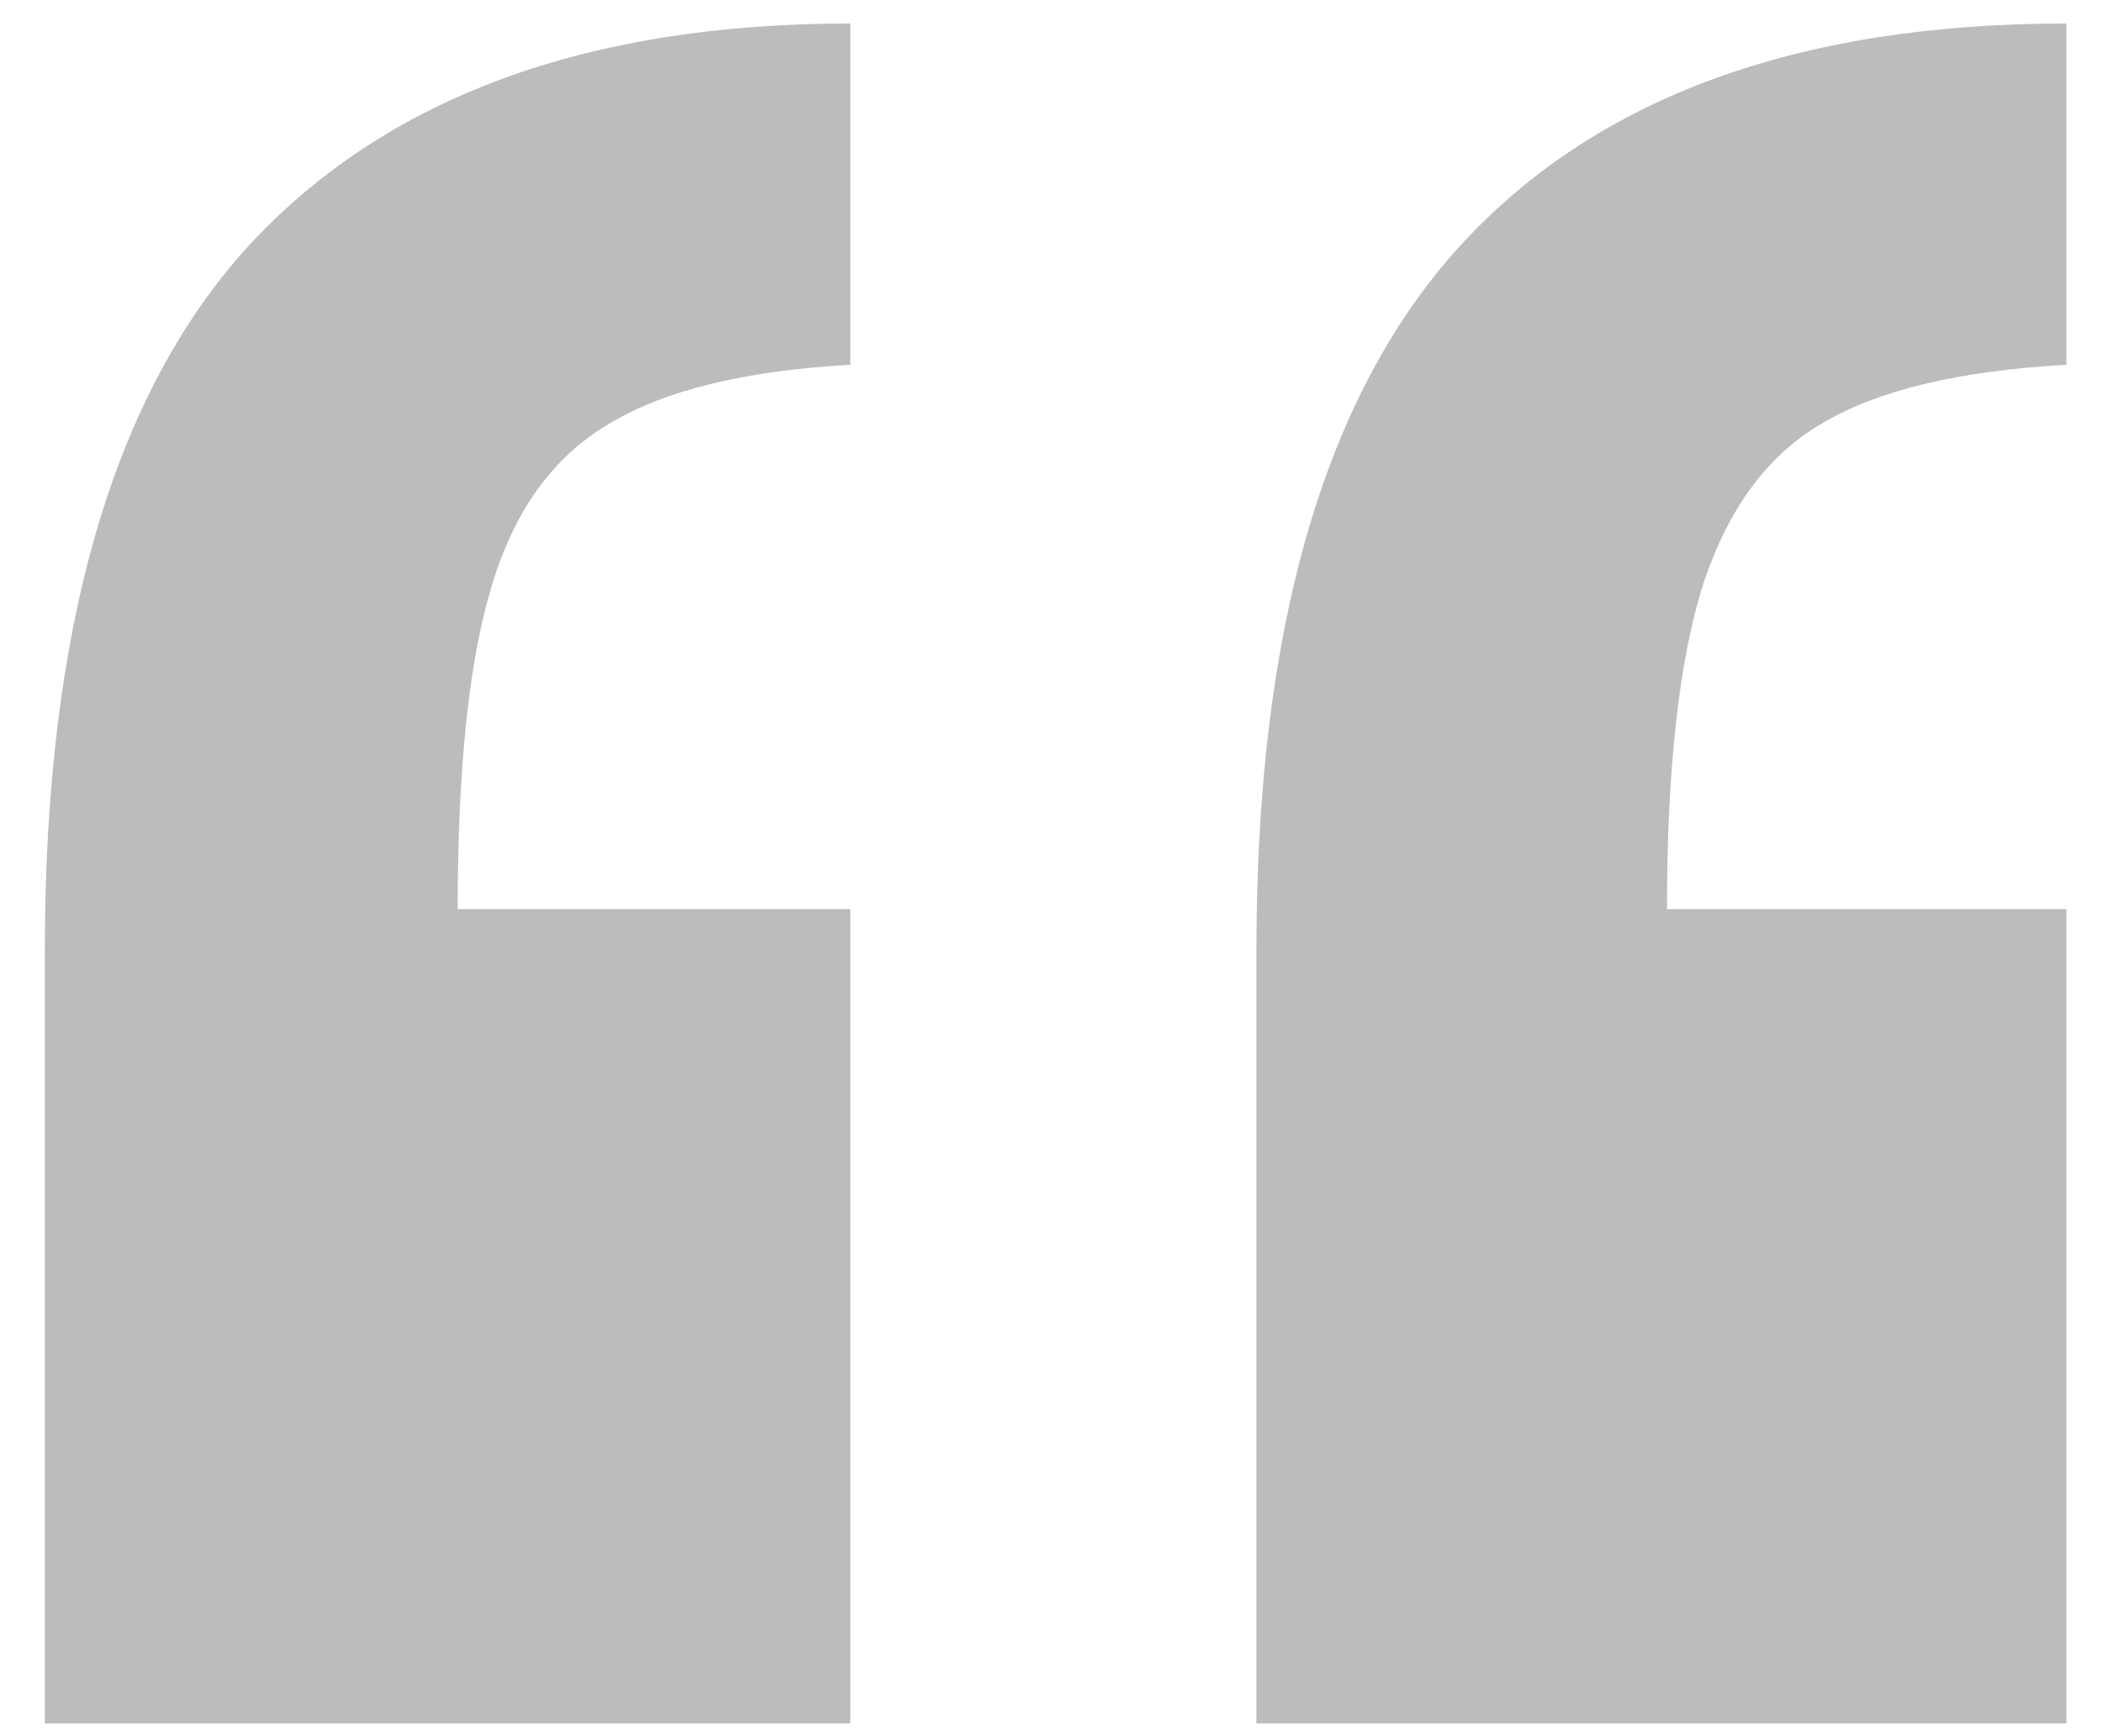
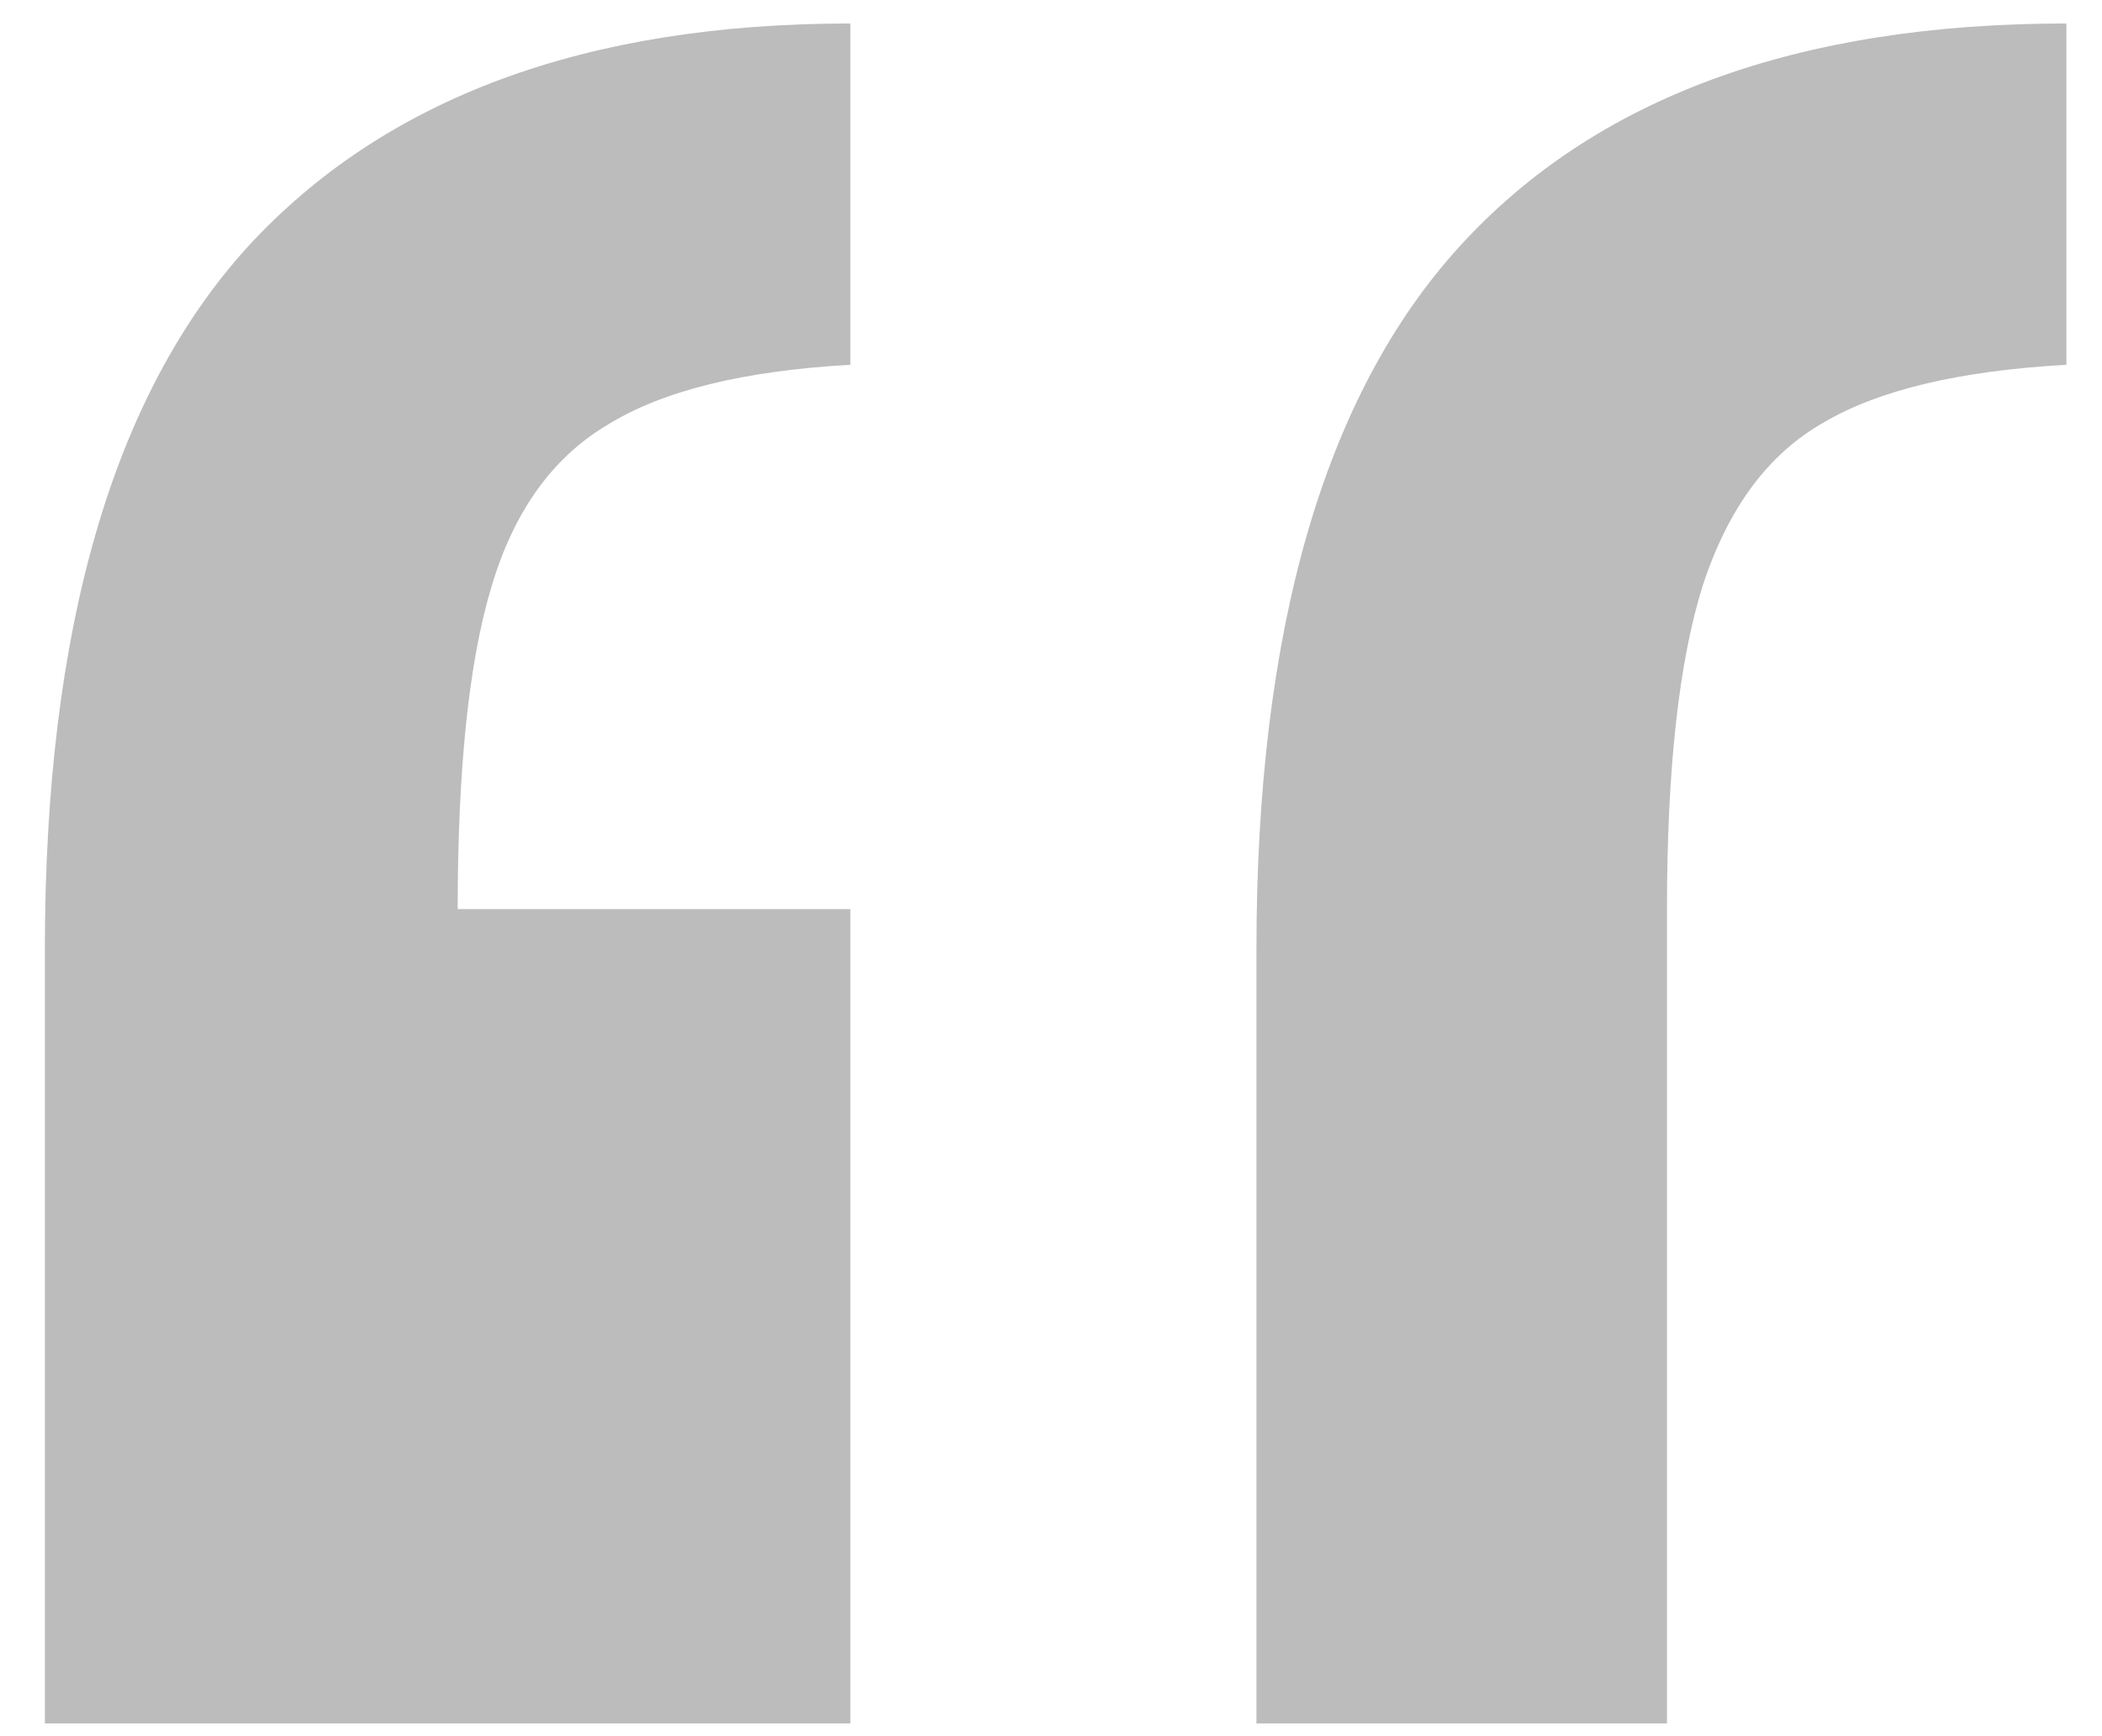
<svg xmlns="http://www.w3.org/2000/svg" width="46" height="38" viewBox="0 0 46 38" fill="none">
-   <path d="M18.609 0.514V7.984C16.266 8.115 14.492 8.554 13.287 9.303C12.083 10.019 11.236 11.207 10.748 12.867C10.26 14.495 10.016 16.838 10.016 19.898H18.609V37.721H0.982V20.777C0.982 13.779 2.464 8.652 5.426 5.396C8.421 2.141 12.815 0.514 18.609 0.514ZM45.221 0.514V7.984C42.877 8.115 41.103 8.538 39.898 9.254C38.694 9.938 37.815 11.126 37.262 12.818C36.741 14.479 36.48 16.838 36.48 19.898H45.221V37.721H27.496V20.777C27.496 13.779 28.977 8.652 31.939 5.396C34.902 2.141 39.329 0.514 45.221 0.514Z" fill="#BCBCBC" />
+   <path d="M18.609 0.514V7.984C16.266 8.115 14.492 8.554 13.287 9.303C12.083 10.019 11.236 11.207 10.748 12.867C10.26 14.495 10.016 16.838 10.016 19.898H18.609V37.721H0.982V20.777C0.982 13.779 2.464 8.652 5.426 5.396C8.421 2.141 12.815 0.514 18.609 0.514ZM45.221 0.514V7.984C42.877 8.115 41.103 8.538 39.898 9.254C38.694 9.938 37.815 11.126 37.262 12.818C36.741 14.479 36.48 16.838 36.48 19.898V37.721H27.496V20.777C27.496 13.779 28.977 8.652 31.939 5.396C34.902 2.141 39.329 0.514 45.221 0.514Z" fill="#BCBCBC" />
</svg>